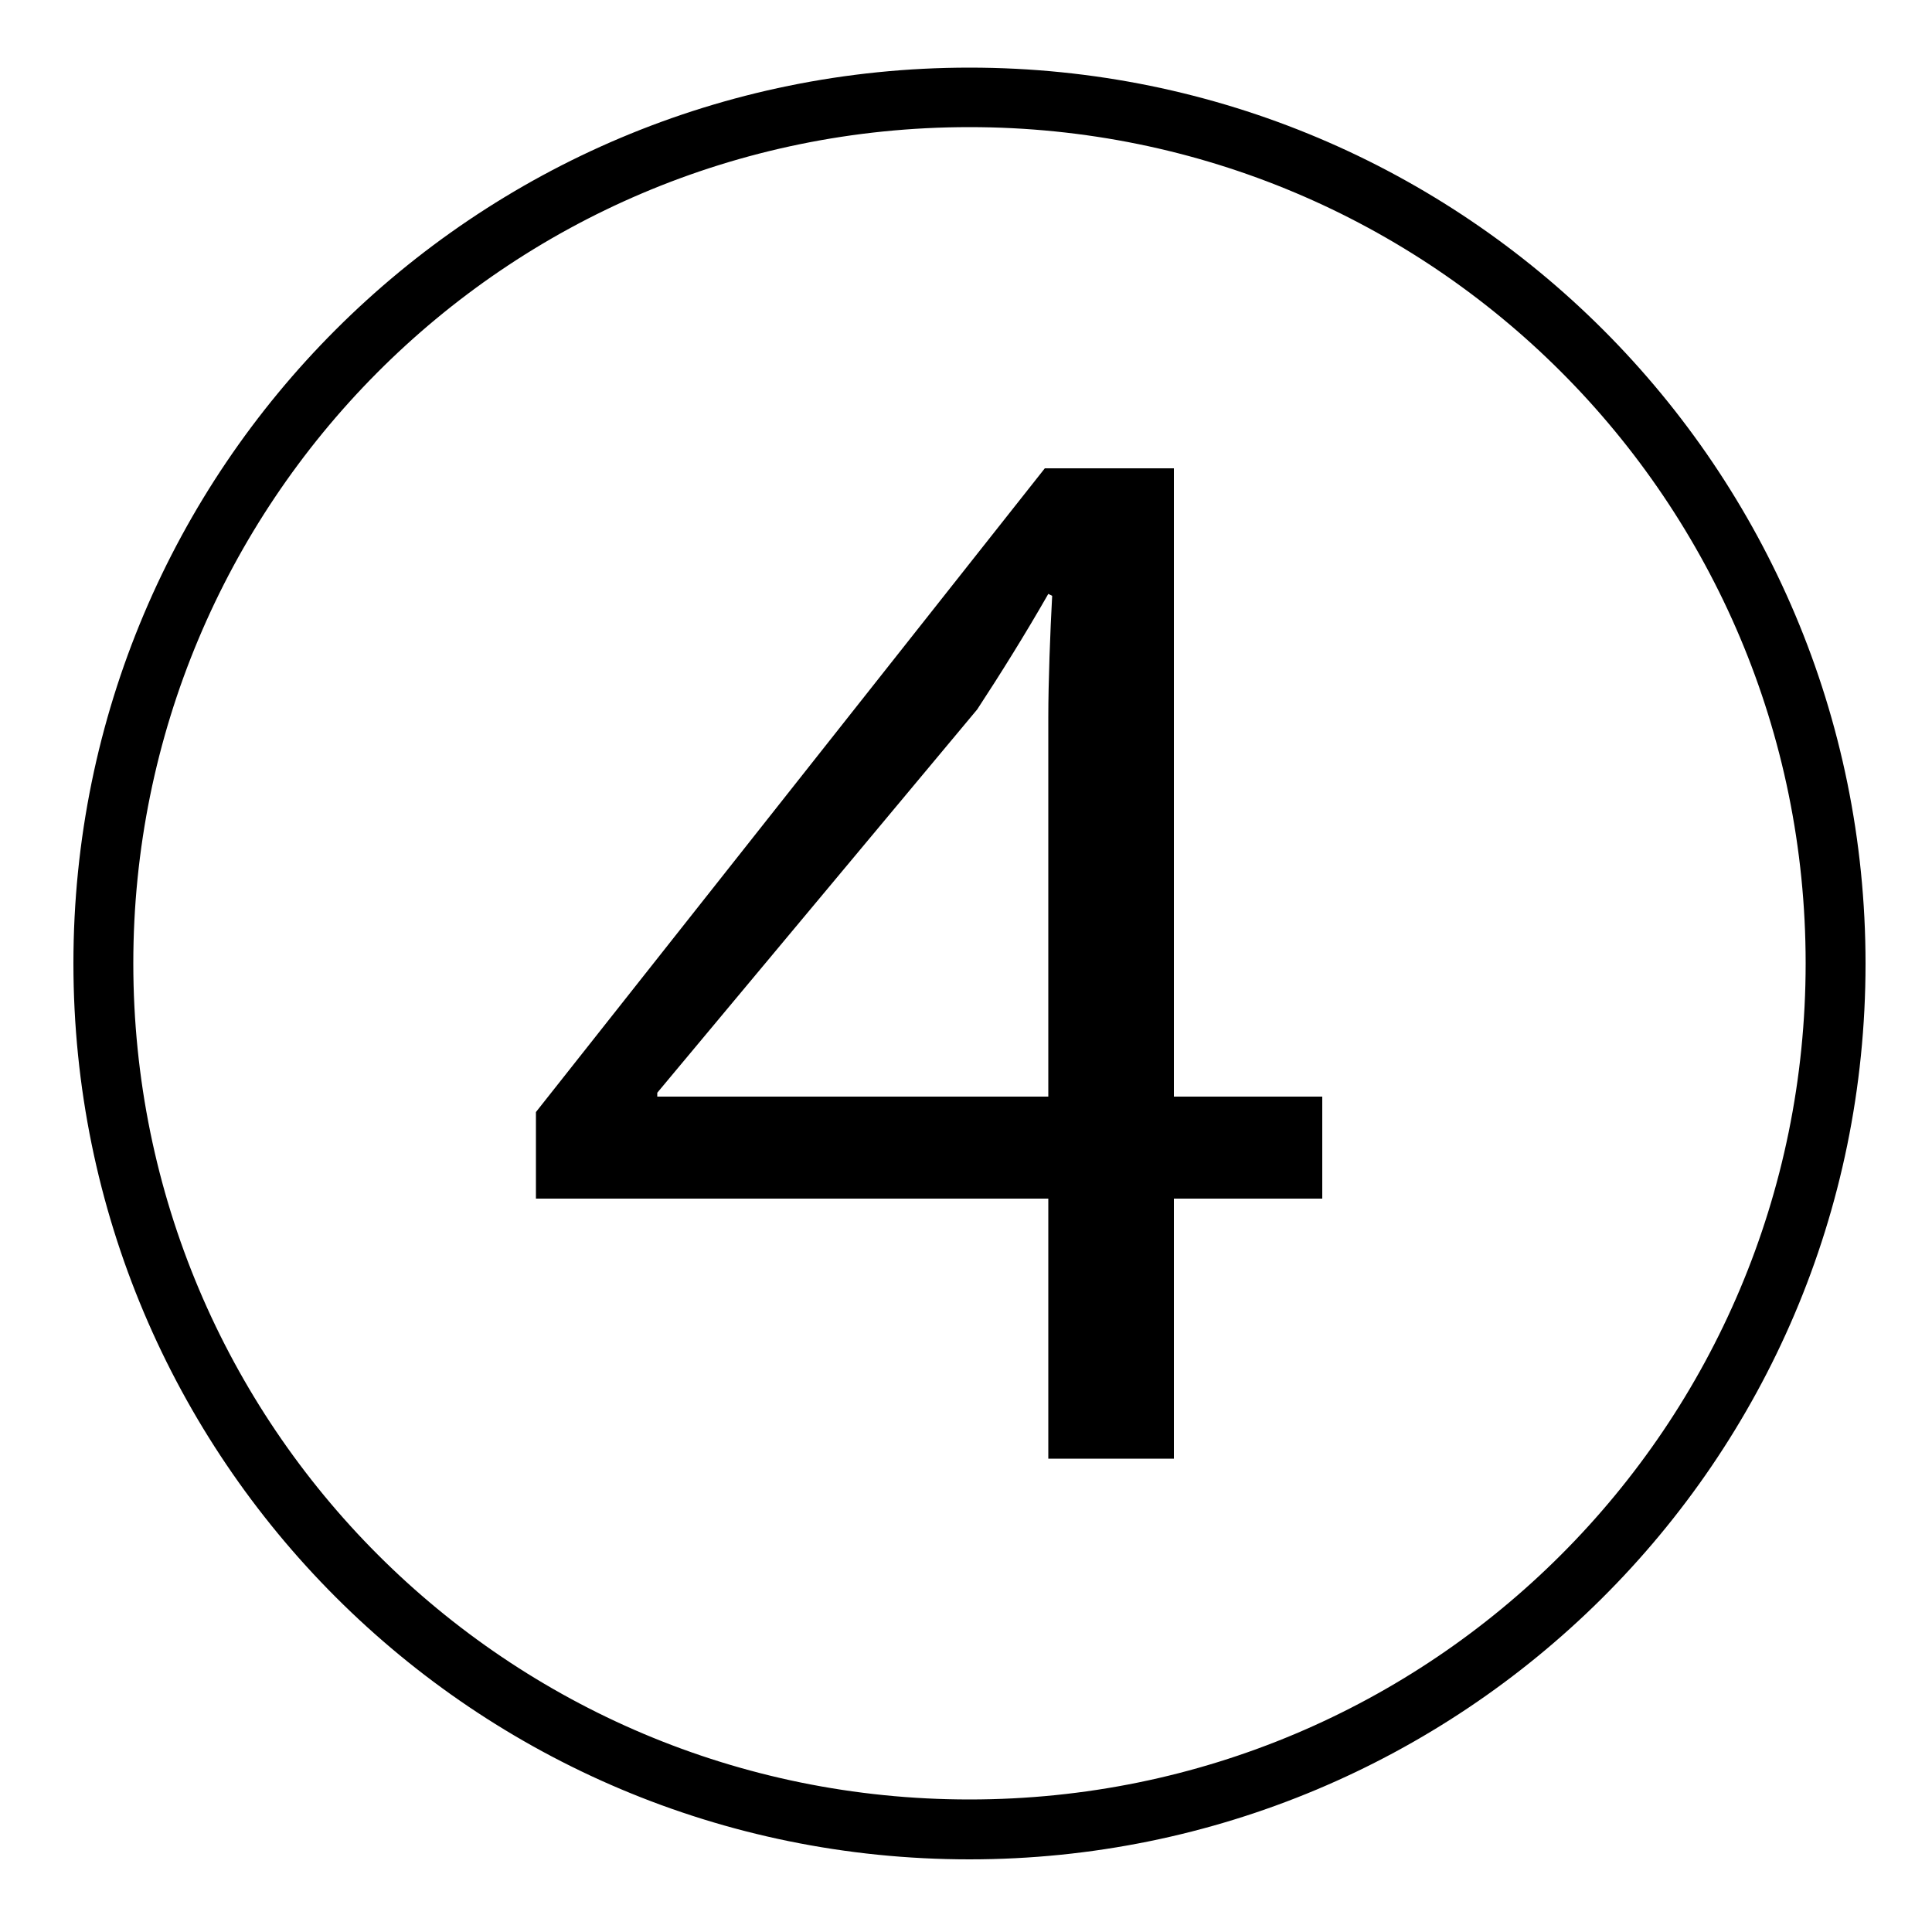
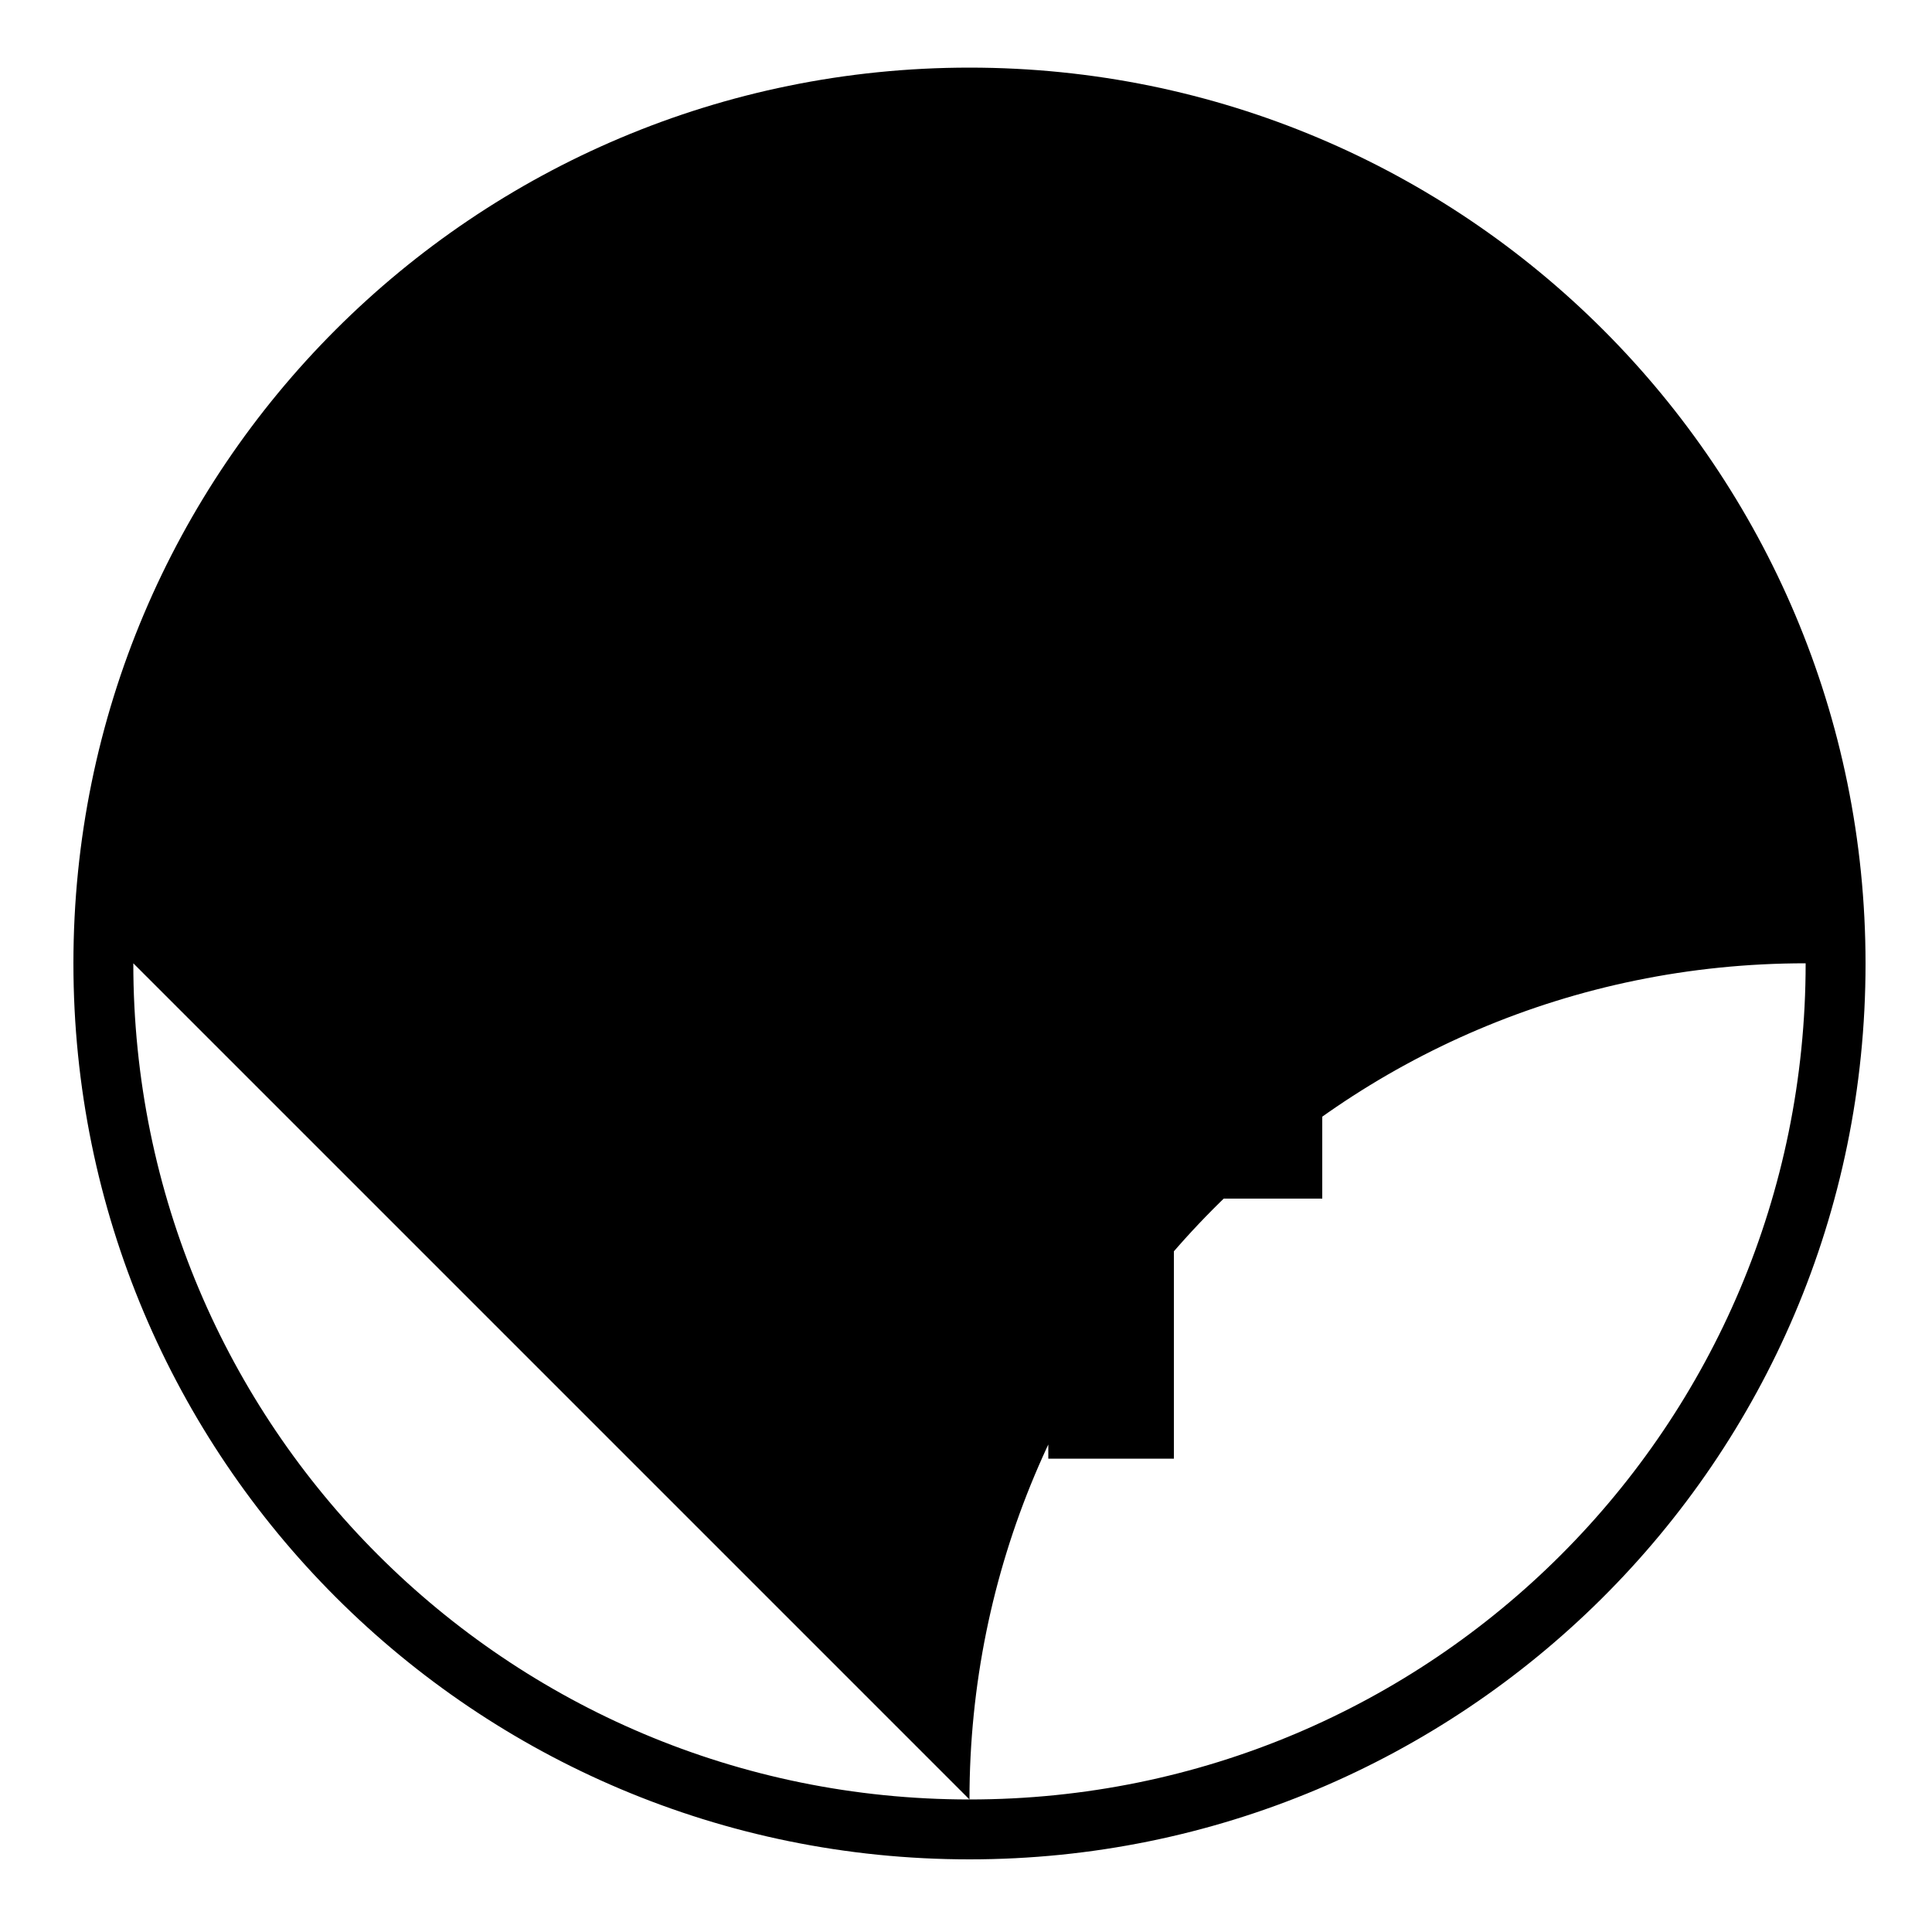
<svg xmlns="http://www.w3.org/2000/svg" viewBox="0 0 50 50">
-   <path d="M25.09 48.12C12.27 48.12 1.9 37.75 1.9 24.93S12.27 1.75 25.09 1.75s23.19 10.37 23.19 23.19c0 12.91-10.48 23.18-23.19 23.18zM3.45 24.93c0 11.97 9.67 21.64 21.64 21.64s21.64-9.67 21.64-21.64S37.06 3.29 25.09 3.29c-12.07 0-21.64 9.78-21.64 21.64zm23.68 12.82v-6.73H13.87v-2.24l13.17-16.66h3.34v16.26h3.84v2.64h-3.84v6.73h-3.25zm0-9.37v-9.82c0-.9.05-2.24.1-3.14l-.1-.05c-.6 1.05-1.25 2.09-1.84 2.99l-8.28 9.92v.1h10.12z" />
+   <path d="M25.09 48.12C12.27 48.12 1.9 37.75 1.9 24.93S12.27 1.75 25.09 1.75s23.19 10.37 23.19 23.19c0 12.91-10.48 23.18-23.19 23.18zM3.45 24.93c0 11.97 9.67 21.64 21.64 21.64s21.64-9.67 21.64-21.64c-12.07 0-21.64 9.78-21.64 21.64zm23.68 12.82v-6.73H13.87v-2.24l13.17-16.66h3.34v16.26h3.84v2.64h-3.84v6.73h-3.25zm0-9.37v-9.82c0-.9.05-2.24.1-3.14l-.1-.05c-.6 1.05-1.25 2.09-1.84 2.99l-8.28 9.92v.1h10.12z" />
</svg>